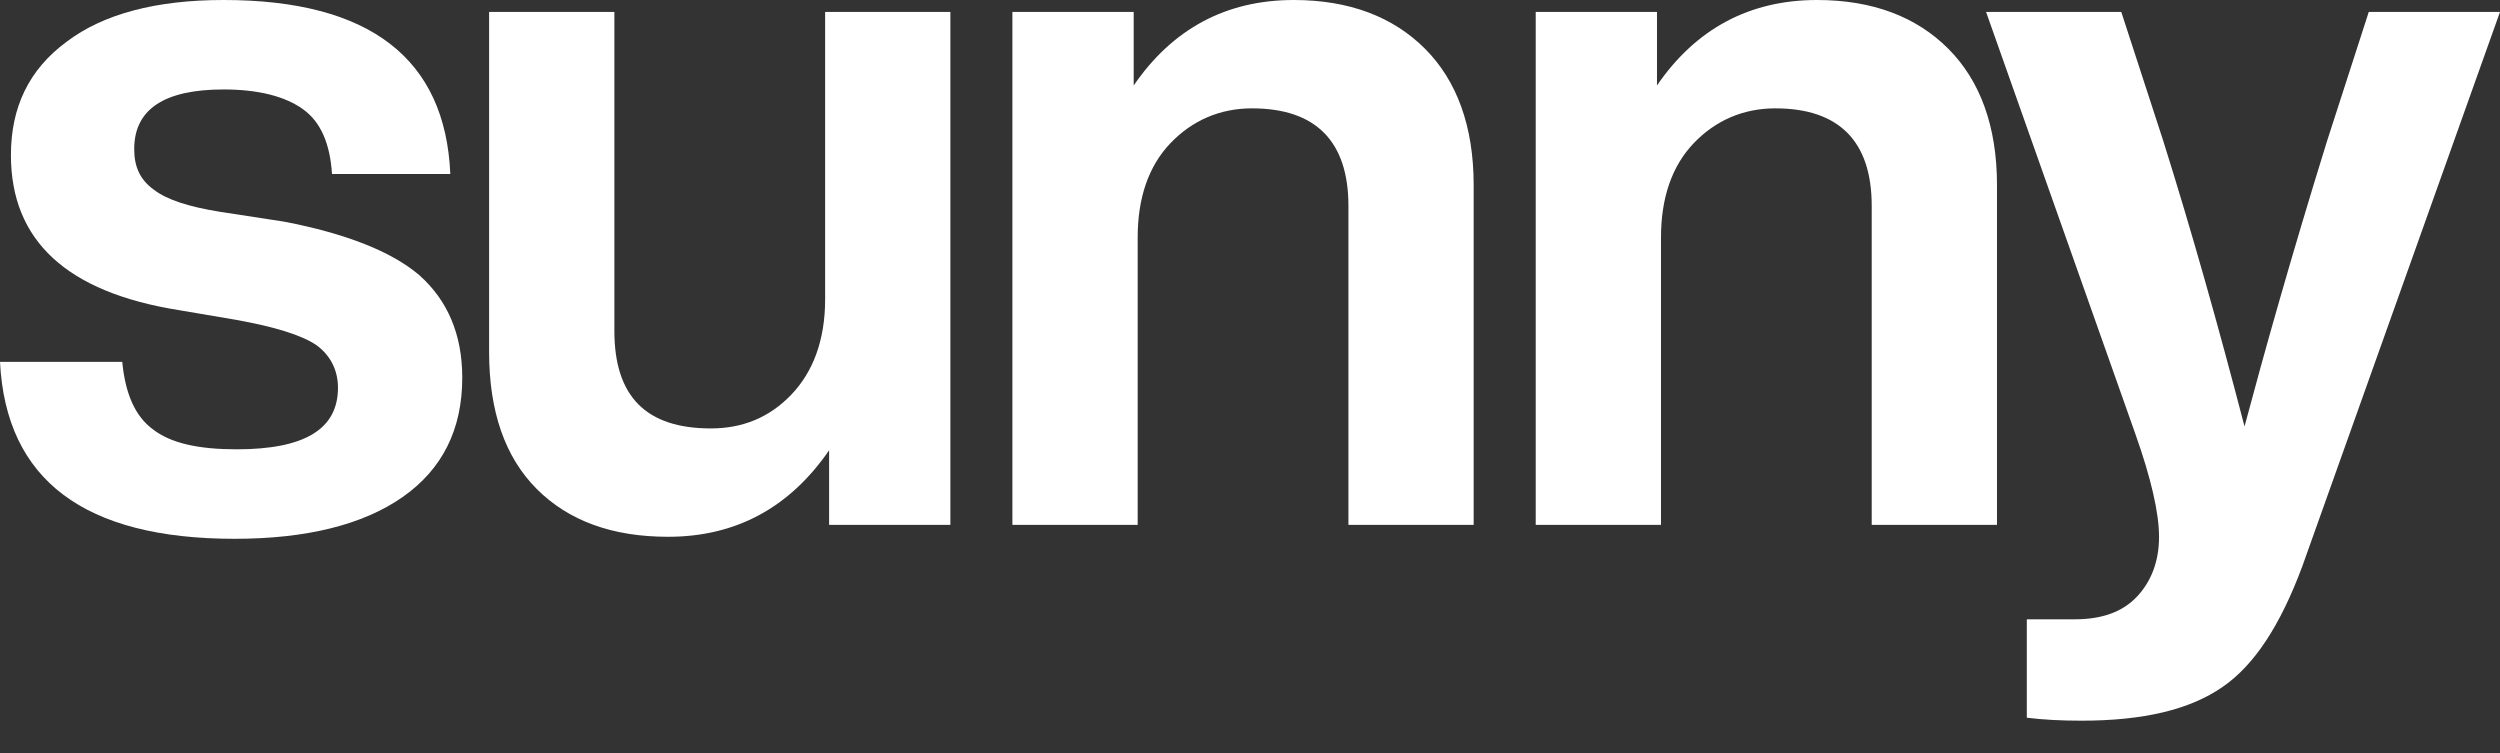
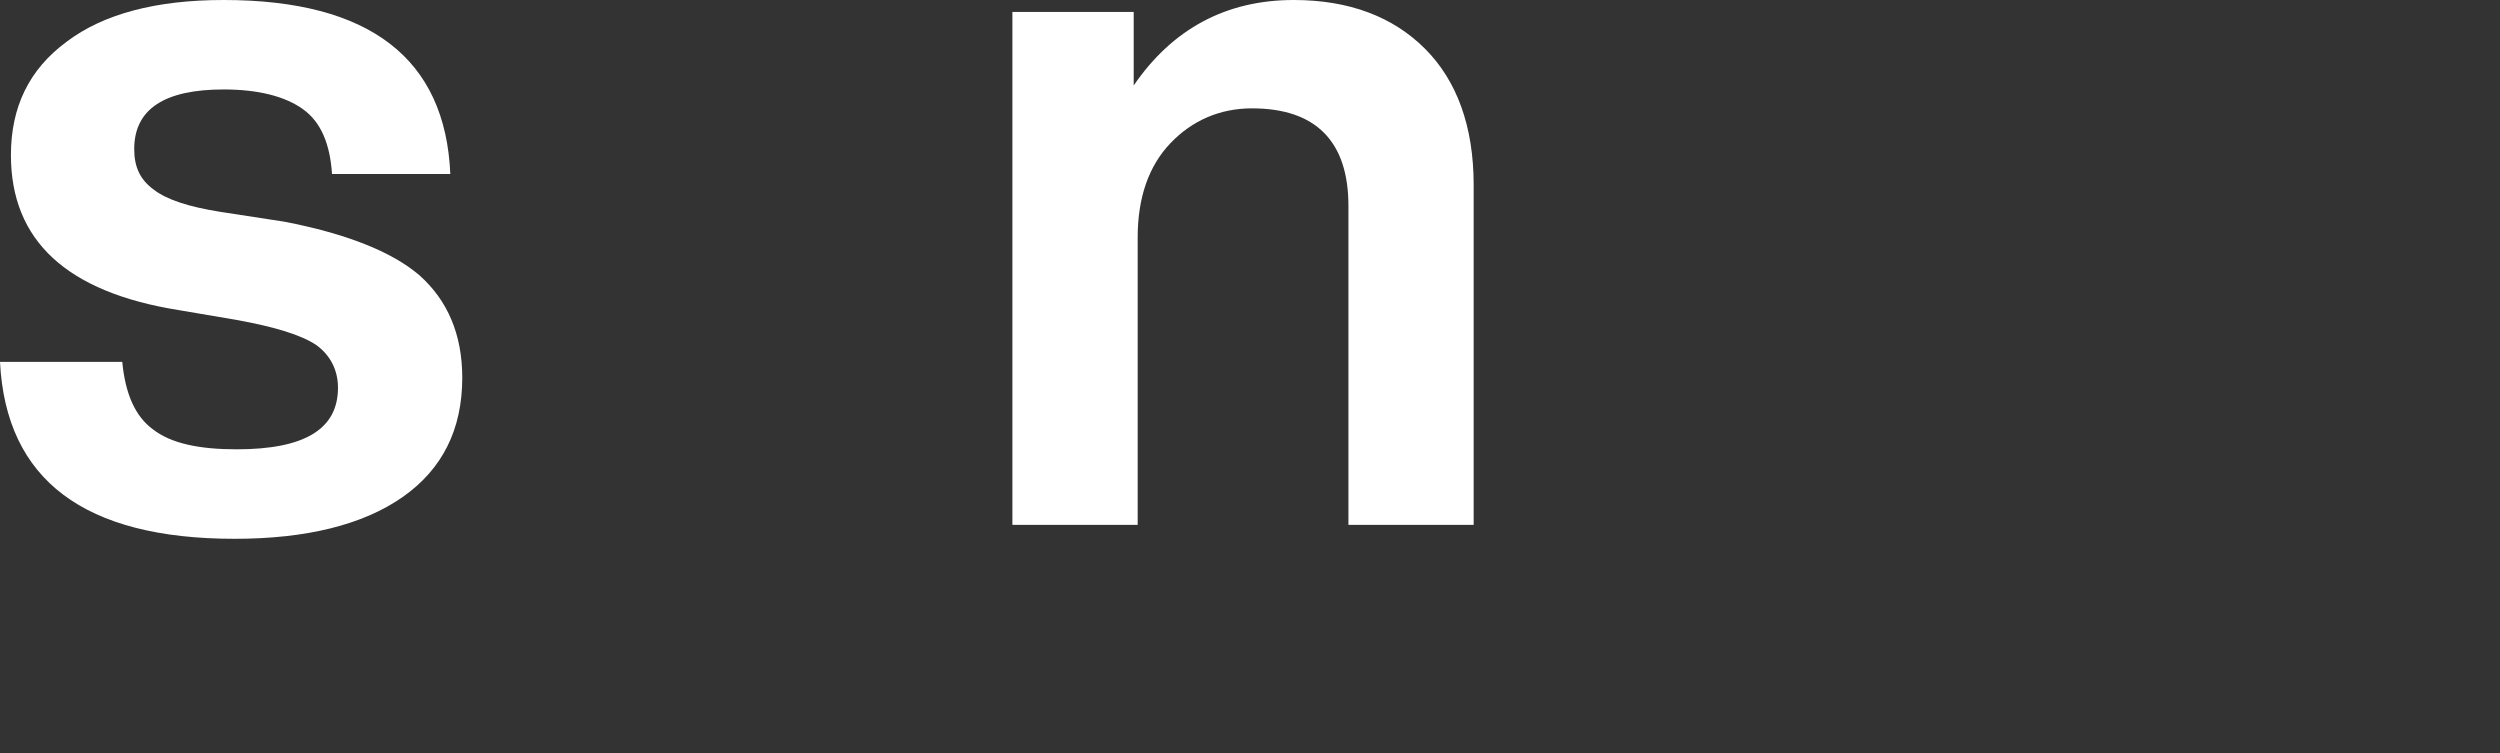
<svg xmlns="http://www.w3.org/2000/svg" fill="none" height="100%" overflow="visible" preserveAspectRatio="none" style="display: block;" viewBox="0 0 73 22" width="100%">
  <rect x="0" y="0" width="73" height="22" fill="#333333" stroke="none" />
  <g id="sunny">
-     <path d="M67.949 4.121L69.168 0.348H73L67.224 16.545C66.585 18.258 65.83 19.419 64.901 20.057C63.944 20.725 62.579 21.044 60.779 21.044C60.17 21.044 59.647 21.015 59.183 20.957V18.084H60.576C61.36 18.084 61.97 17.88 62.405 17.416C62.811 16.98 63.044 16.4 63.044 15.674C63.044 14.977 62.811 13.961 62.347 12.655L57.993 0.348H61.941L63.16 4.092C64.001 6.763 64.785 9.549 65.54 12.452C66.121 10.275 66.904 7.488 67.949 4.121Z" fill="white" id="Vector" />
-     <path d="M53.058 -0C54.683 -0 55.961 0.493 56.889 1.422C57.818 2.351 58.312 3.686 58.312 5.399V15.326H54.654V6.009C54.654 4.122 53.696 3.164 51.839 3.164C50.91 3.164 50.097 3.512 49.458 4.18C48.82 4.847 48.501 5.776 48.501 6.937V15.326H44.843V0.348H48.384V2.496C49.516 0.842 51.084 -0 53.058 -0Z" fill="white" id="Vector_2" />
    <path d="M37.777 -0C39.403 -0 40.68 0.493 41.609 1.422C42.538 2.351 43.031 3.686 43.031 5.399V15.326H39.374V6.009C39.374 4.122 38.416 3.164 36.558 3.164C35.629 3.164 34.816 3.512 34.178 4.18C33.539 4.847 33.22 5.776 33.22 6.937V15.326H29.562V0.348H33.104V2.496C34.236 0.842 35.803 -0 37.777 -0Z" fill="white" id="Vector_3" />
-     <path d="M24.094 8.737V0.348H27.751V15.326H24.21V13.149C23.049 14.832 21.481 15.674 19.507 15.674C17.882 15.674 16.605 15.21 15.676 14.281C14.747 13.352 14.282 12.017 14.282 10.275V0.348H17.94V9.665C17.94 11.581 18.869 12.51 20.756 12.51C21.684 12.51 22.468 12.191 23.107 11.523C23.745 10.856 24.094 9.927 24.094 8.737Z" fill="white" id="Vector_4" />
    <path d="M6.851 15.733C2.467 15.733 0.174 14.02 0 10.566H3.57C3.657 11.495 3.948 12.162 4.47 12.54C4.993 12.946 5.806 13.12 6.909 13.12C8.882 13.12 9.869 12.54 9.869 11.321C9.869 10.798 9.637 10.363 9.231 10.072C8.795 9.782 8.041 9.55 6.938 9.347L5.225 9.056C1.945 8.534 0.319 7.024 0.319 4.528C0.319 3.135 0.842 2.032 1.945 1.219C3.019 0.406 4.557 -0 6.531 -0C10.798 -0 13.004 1.712 13.149 5.08H9.695C9.637 4.209 9.376 3.57 8.853 3.193C8.331 2.815 7.547 2.612 6.531 2.612C4.79 2.612 3.919 3.193 3.919 4.354C3.919 4.876 4.093 5.254 4.499 5.544C4.877 5.834 5.515 6.038 6.415 6.183L8.302 6.473C10.102 6.821 11.437 7.344 12.25 8.04C13.062 8.766 13.498 9.753 13.498 11.03C13.498 12.54 12.917 13.701 11.756 14.514C10.595 15.326 8.94 15.733 6.851 15.733Z" fill="white" id="Vector_5" />
  </g>
</svg>